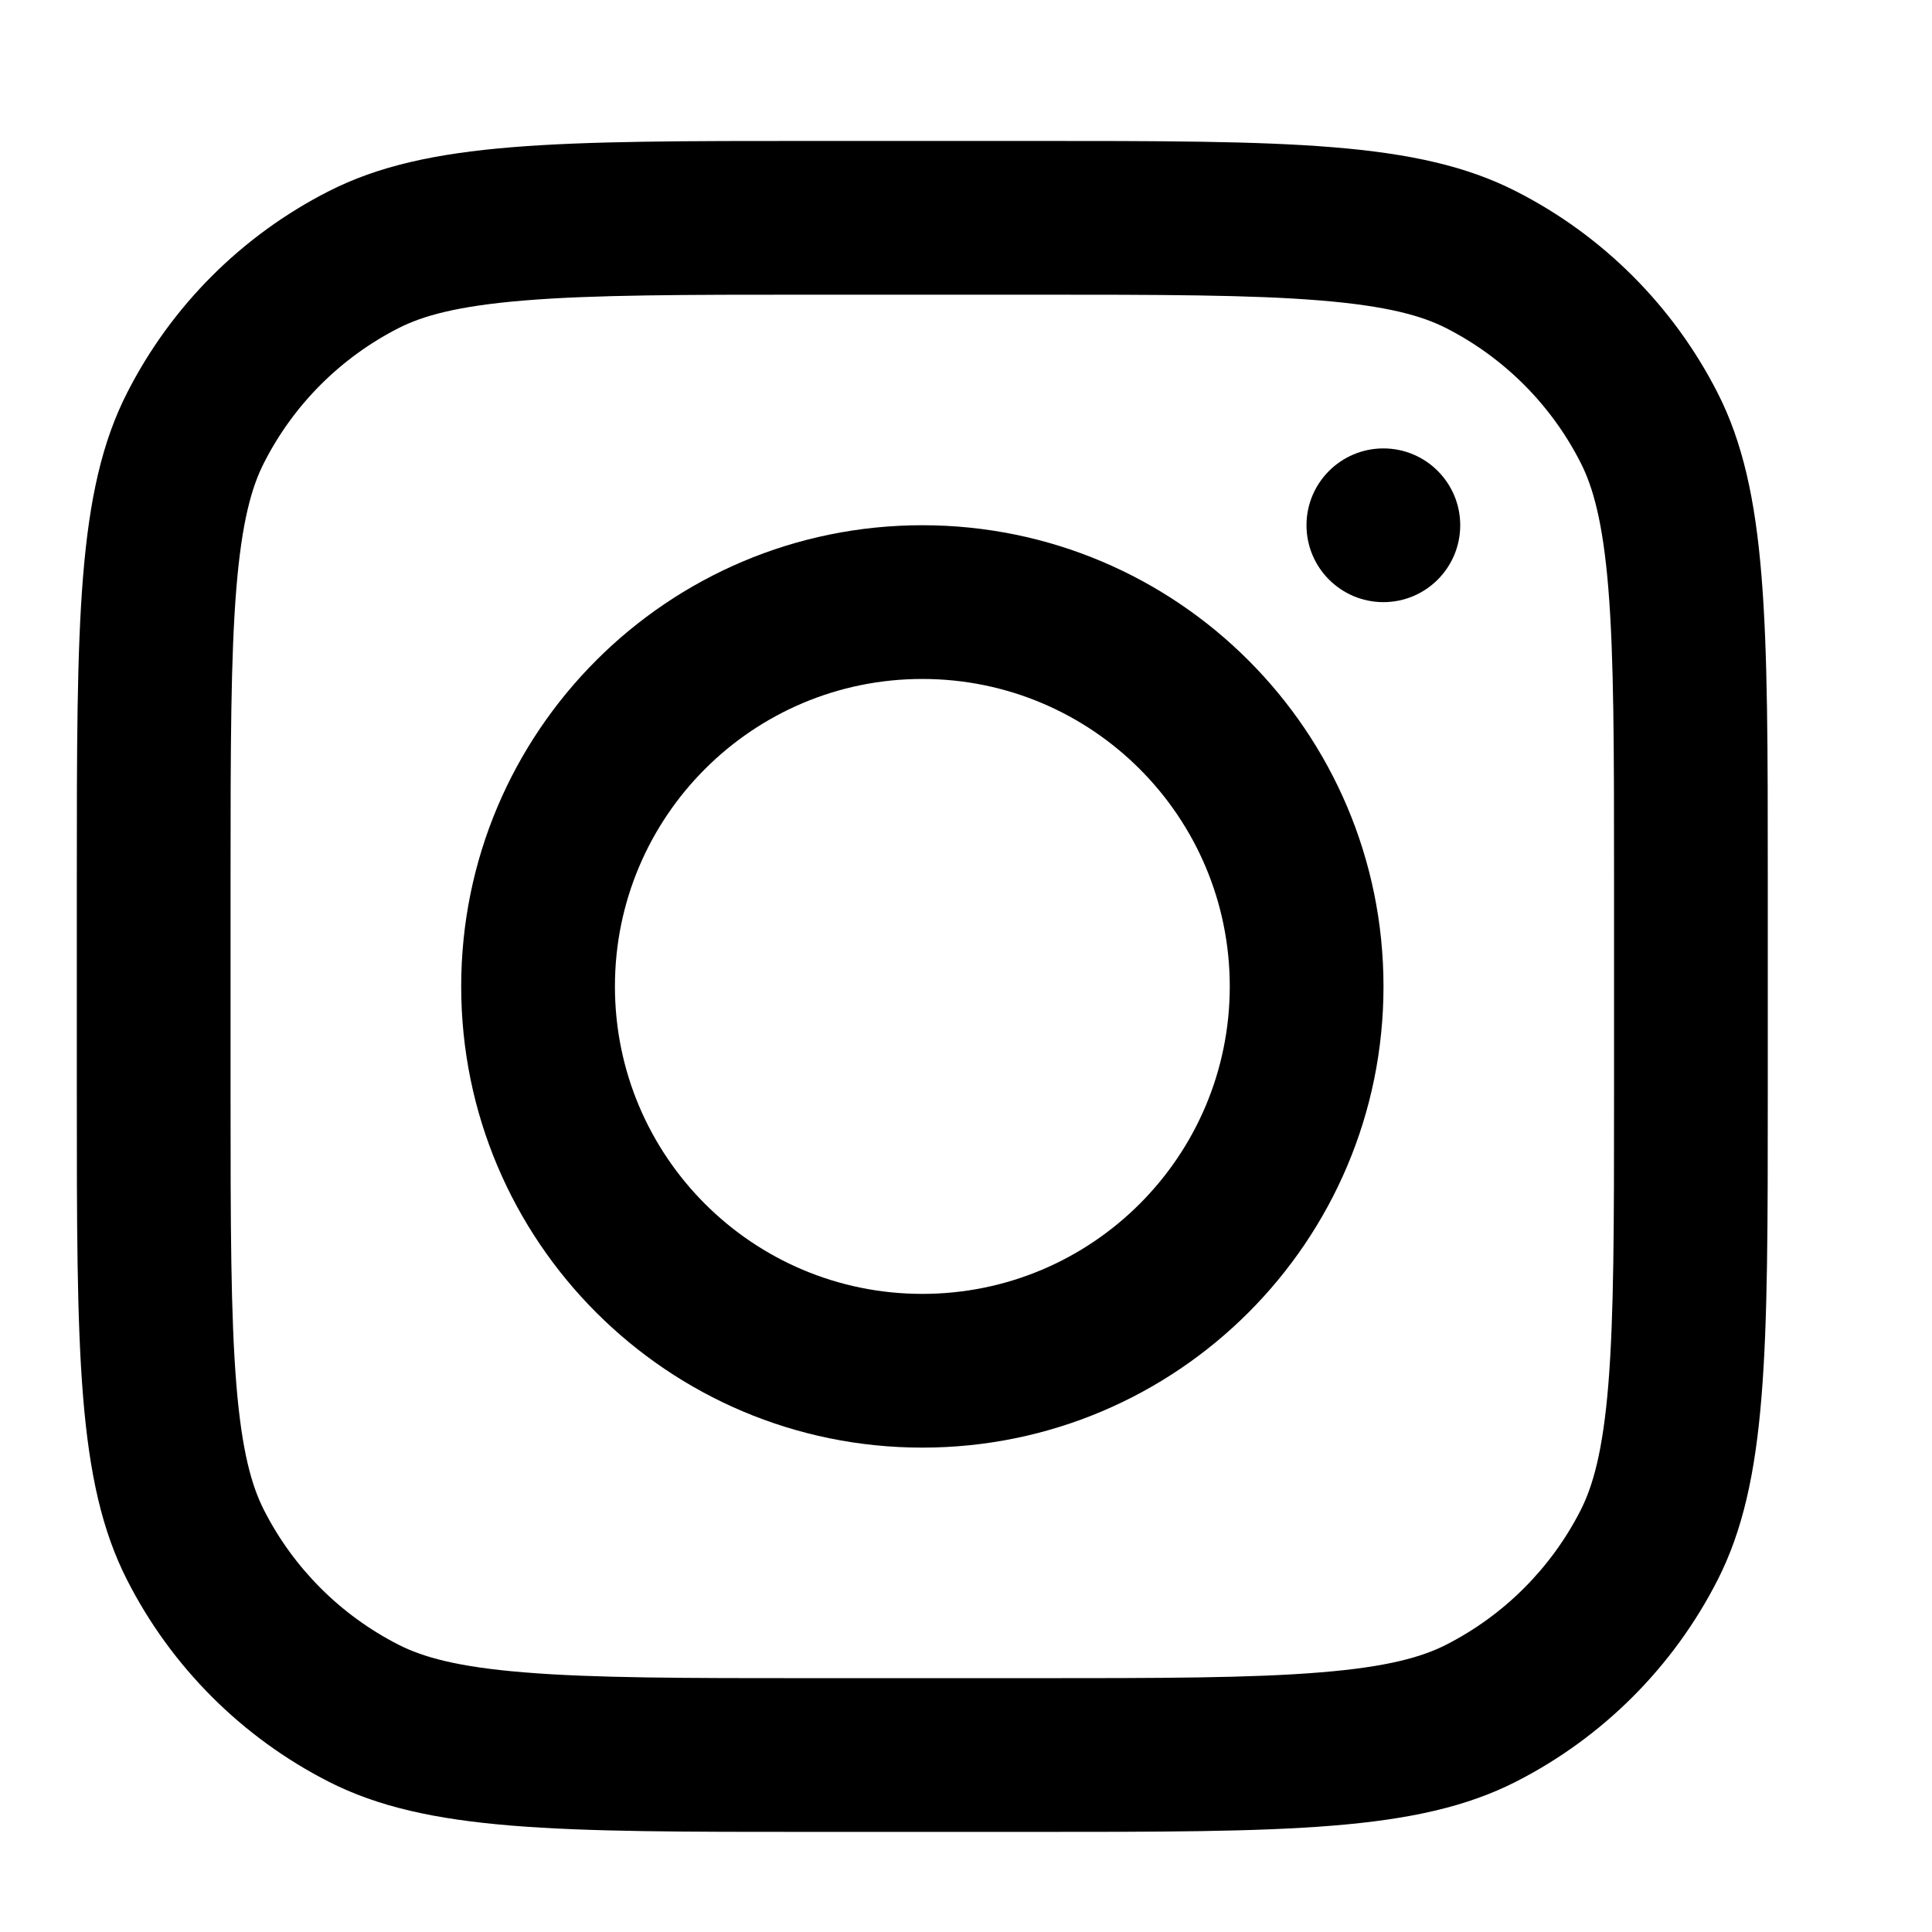
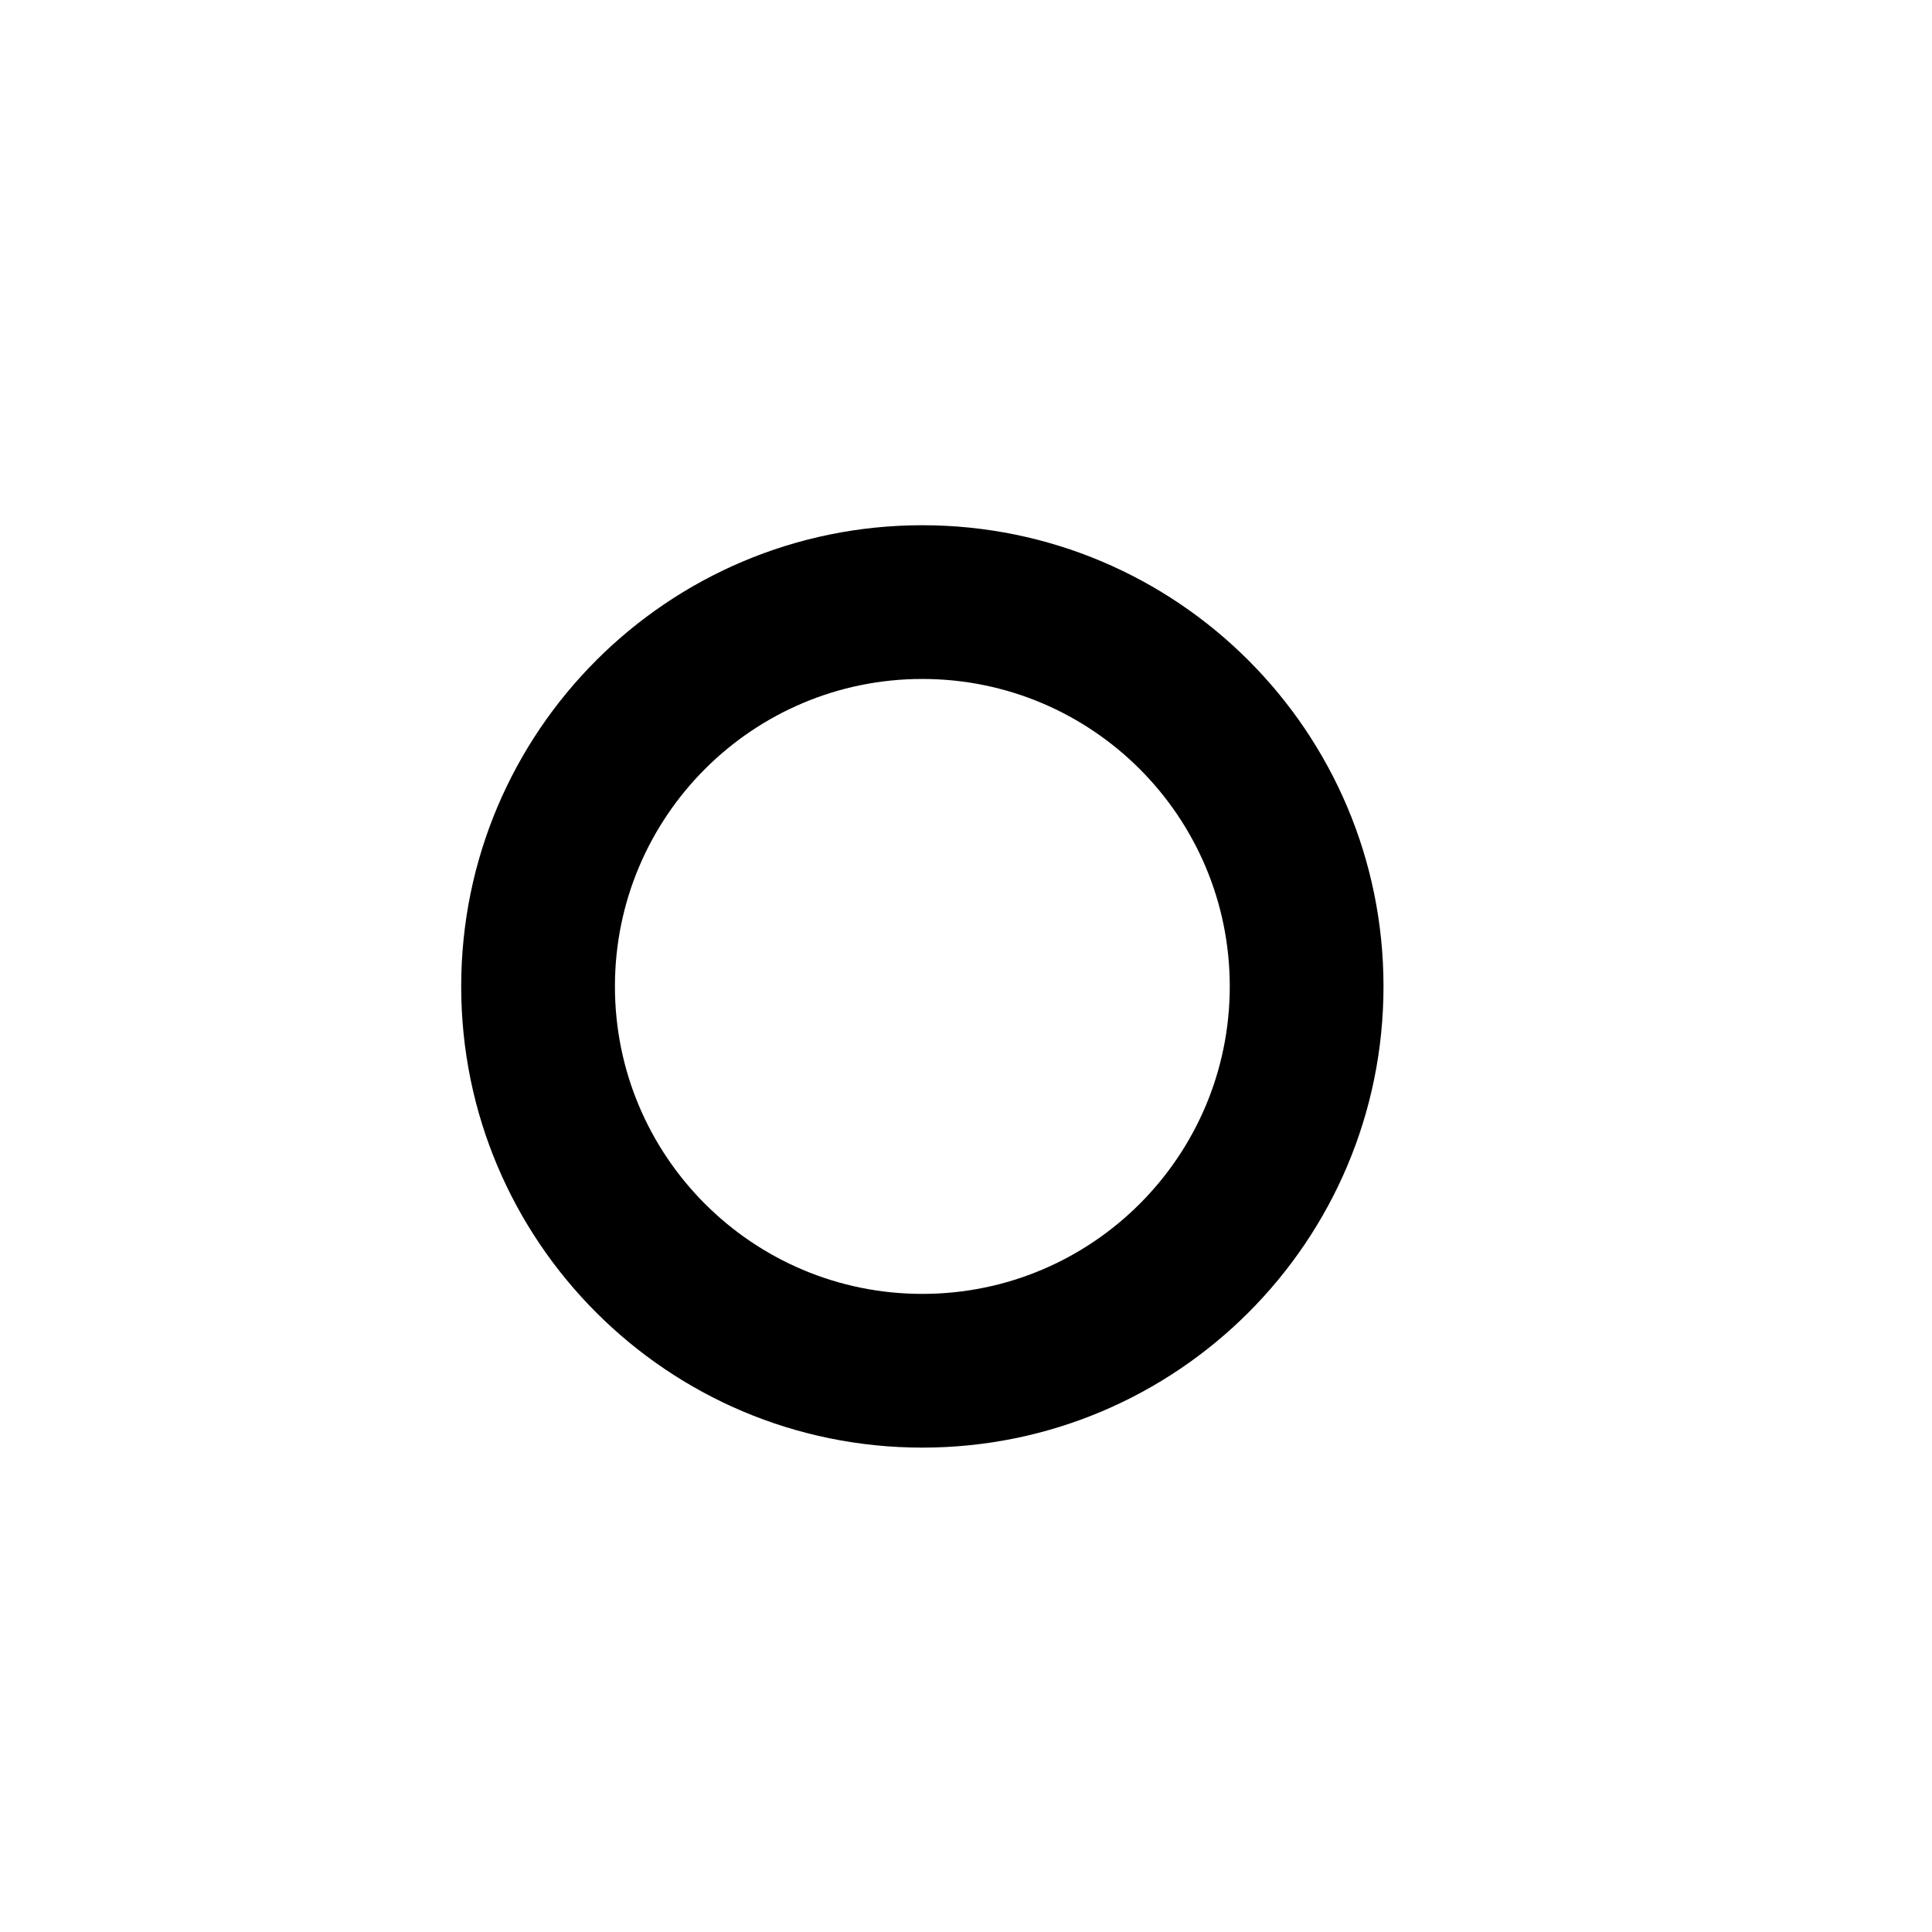
<svg xmlns="http://www.w3.org/2000/svg" width="21" height="21" viewBox="0 0 21 21" fill="none">
  <path fill-rule="evenodd" clip-rule="evenodd" d="M10.025 15.735C12.794 15.735 15.038 13.491 15.038 10.722C15.038 7.954 12.794 5.709 10.025 5.709C7.257 5.709 5.013 7.954 5.013 10.722C5.013 13.491 7.257 15.735 10.025 15.735ZM10.025 14.064C11.871 14.064 13.367 12.568 13.367 10.722C13.367 8.877 11.871 7.38 10.025 7.38C8.18 7.38 6.684 8.877 6.684 10.722C6.684 12.568 8.18 14.064 10.025 14.064Z" fill="black" />
-   <path d="M15.037 4.874C14.576 4.874 14.201 5.248 14.201 5.709C14.201 6.171 14.576 6.545 15.037 6.545C15.498 6.545 15.872 6.171 15.872 5.709C15.872 5.248 15.498 4.874 15.037 4.874Z" fill="black" />
-   <path fill-rule="evenodd" clip-rule="evenodd" d="M1.382 4.269C0.835 5.341 0.835 6.745 0.835 9.553V11.892C0.835 14.699 0.835 16.103 1.382 17.175C1.862 18.118 2.629 18.885 3.572 19.366C4.645 19.912 6.048 19.912 8.856 19.912H11.195C14.002 19.912 15.406 19.912 16.478 19.366C17.422 18.885 18.188 18.118 18.669 17.175C19.215 16.103 19.215 14.699 19.215 11.892V9.553C19.215 6.745 19.215 5.341 18.669 4.269C18.188 3.326 17.422 2.559 16.478 2.079C15.406 1.532 14.002 1.532 11.195 1.532H8.856C6.048 1.532 4.645 1.532 3.572 2.079C2.629 2.559 1.862 3.326 1.382 4.269ZM11.195 3.203H8.856C7.425 3.203 6.452 3.204 5.7 3.266C4.967 3.326 4.592 3.434 4.331 3.567C3.702 3.888 3.191 4.399 2.871 5.028C2.737 5.289 2.629 5.664 2.569 6.396C2.508 7.148 2.506 8.121 2.506 9.553V11.892C2.506 13.323 2.508 14.296 2.569 15.048C2.629 15.781 2.737 16.155 2.871 16.417C3.191 17.045 3.702 17.556 4.331 17.877C4.592 18.01 4.967 18.119 5.7 18.178C6.452 18.24 7.425 18.241 8.856 18.241H11.195C12.626 18.241 13.599 18.24 14.351 18.178C15.084 18.119 15.459 18.01 15.72 17.877C16.349 17.556 16.86 17.045 17.18 16.417C17.313 16.155 17.422 15.781 17.482 15.048C17.543 14.296 17.544 13.323 17.544 11.892V9.553C17.544 8.121 17.543 7.148 17.482 6.396C17.422 5.664 17.313 5.289 17.18 5.028C16.86 4.399 16.349 3.888 15.72 3.567C15.459 3.434 15.084 3.326 14.351 3.266C13.599 3.204 12.626 3.203 11.195 3.203Z" fill="black" />
</svg>